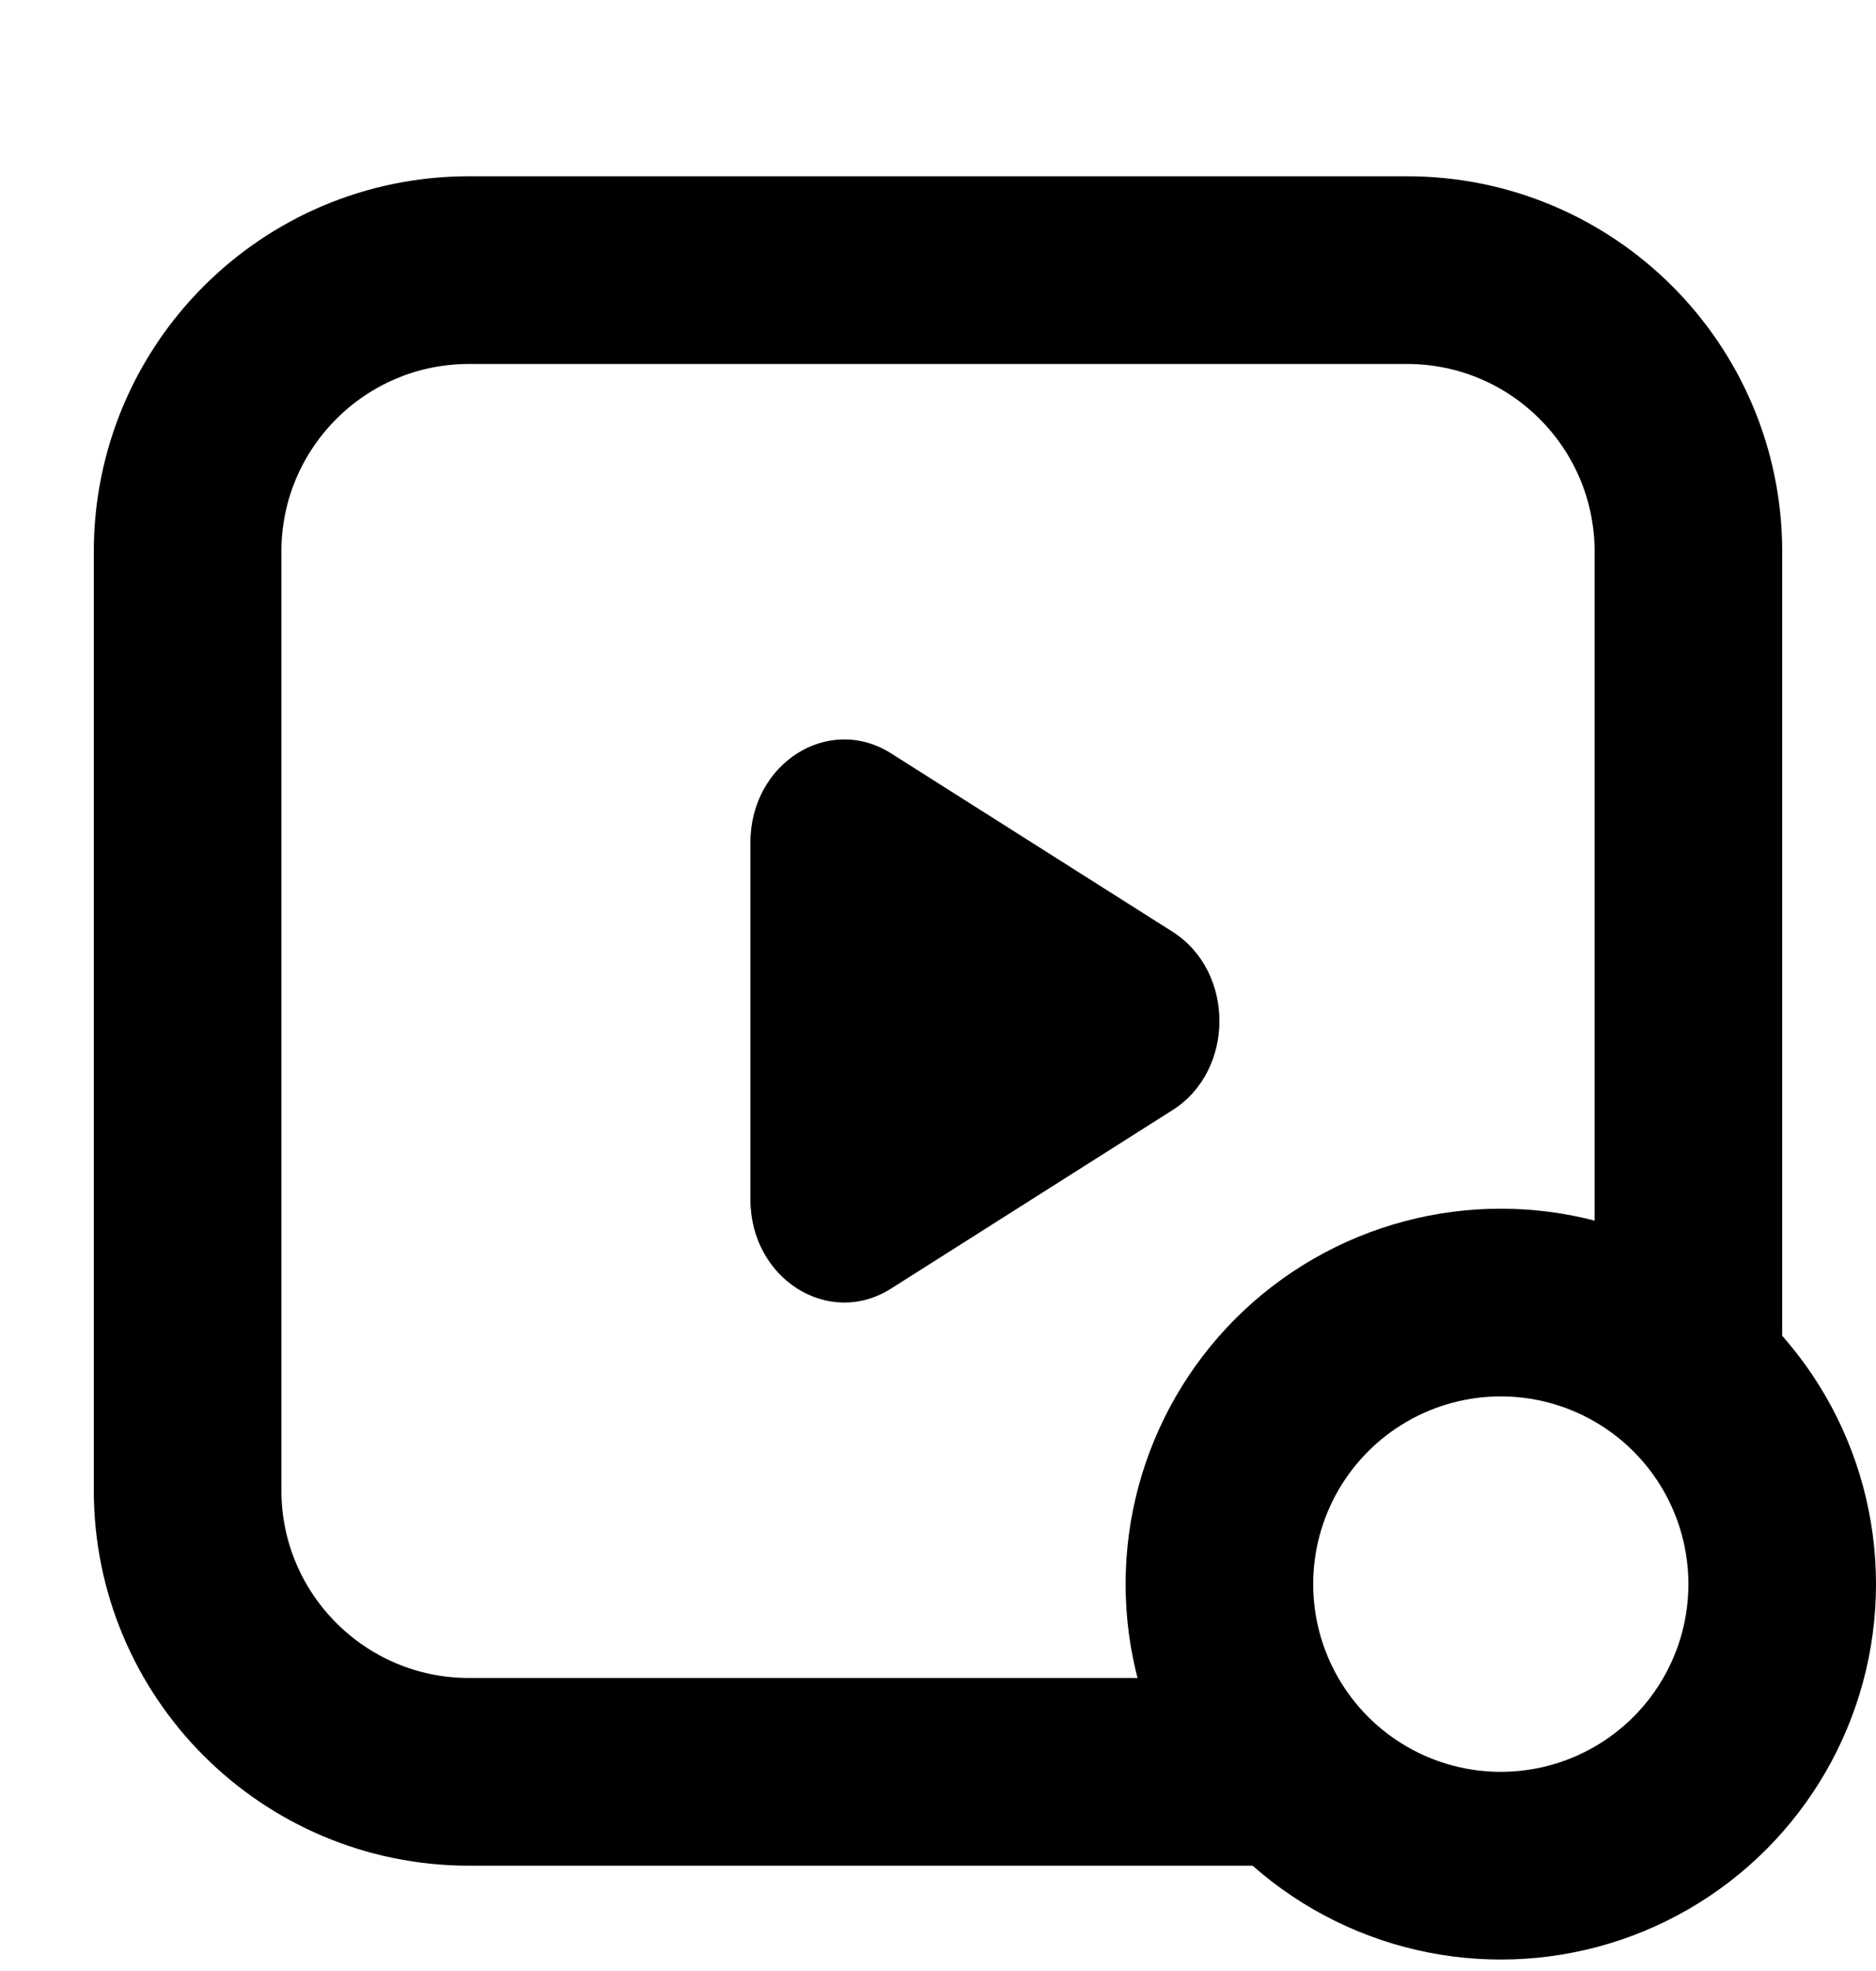
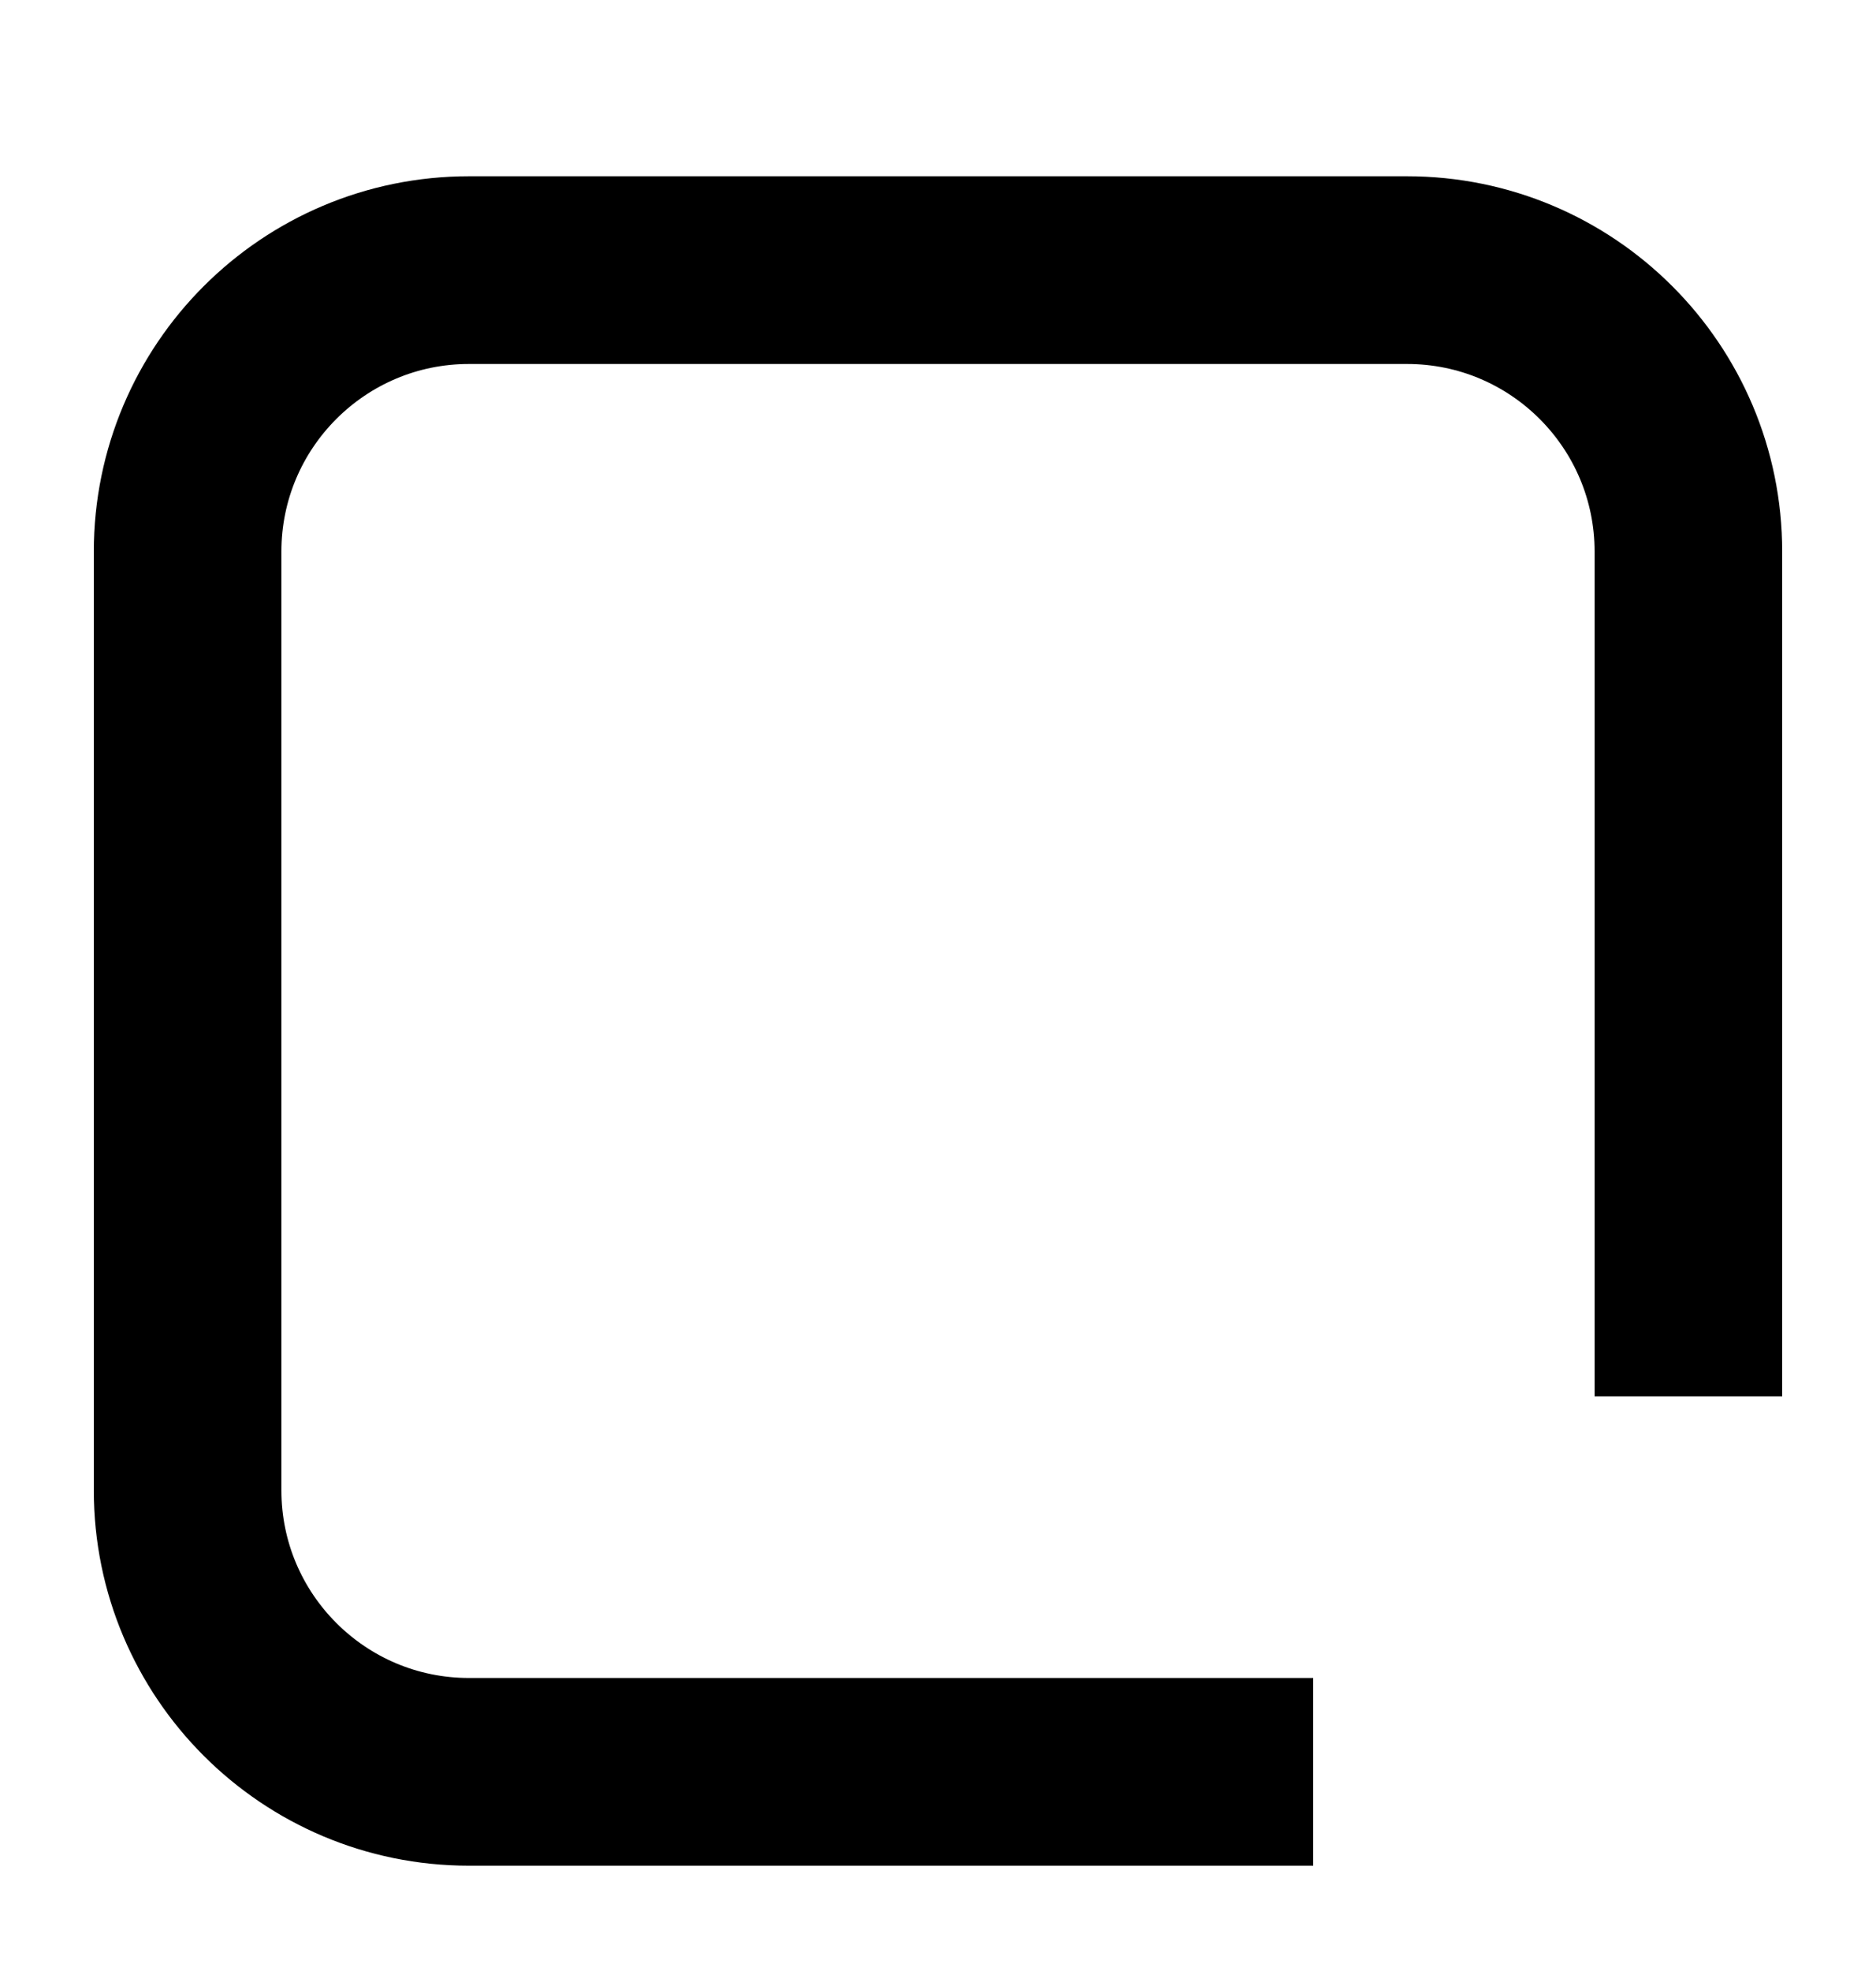
<svg xmlns="http://www.w3.org/2000/svg" width="20" height="21" viewBox="0 0 20 21" fill="none">
-   <circle cx="16" cy="16.878" r="3" stroke="black" stroke-width="2" />
  <path d="M14 18.878H5C3.343 18.878 2 17.535 2 15.878V5.878C2 4.221 3.343 2.878 5 2.878H15C16.657 2.878 18 4.221 18 5.878V14.878" stroke="black" stroke-width="2" />
-   <path d="M12.5 9.927C13.167 10.35 13.167 11.406 12.5 11.828L9.5 13.729C8.833 14.152 8 13.624 8 12.779L8 8.977C8 8.132 8.833 7.604 9.5 8.027L12.5 9.927Z" fill="black" />
</svg>